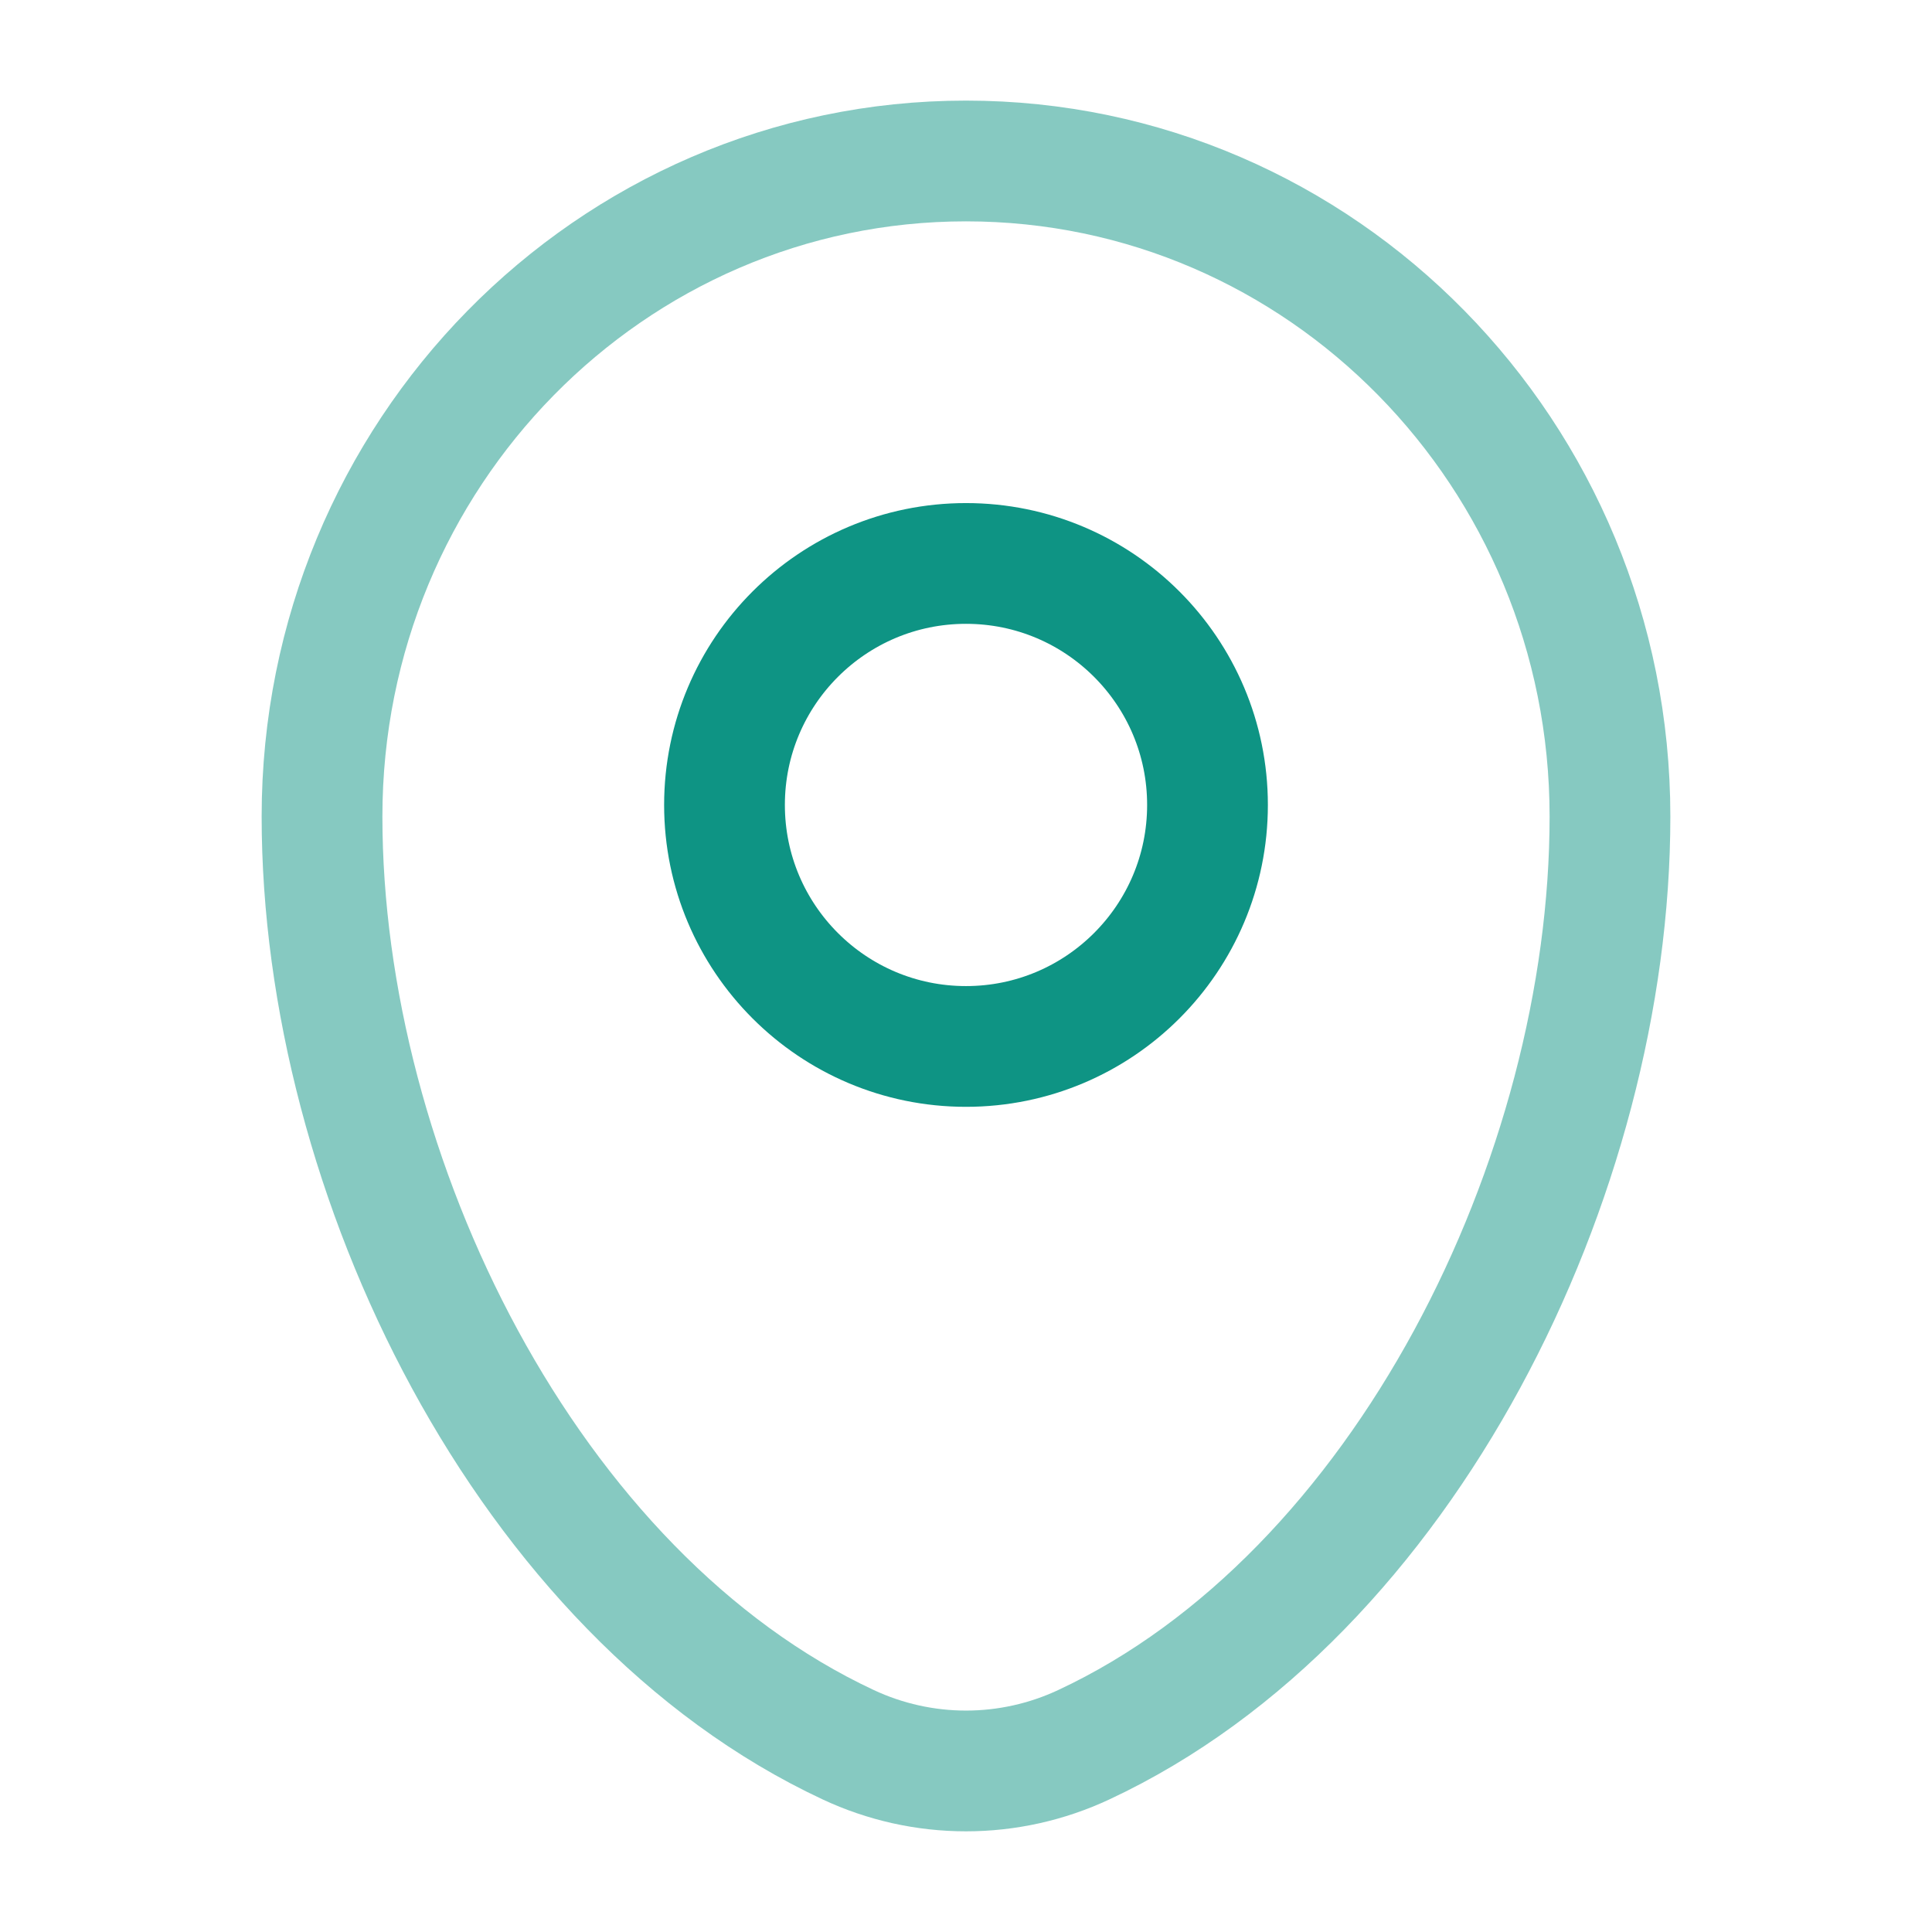
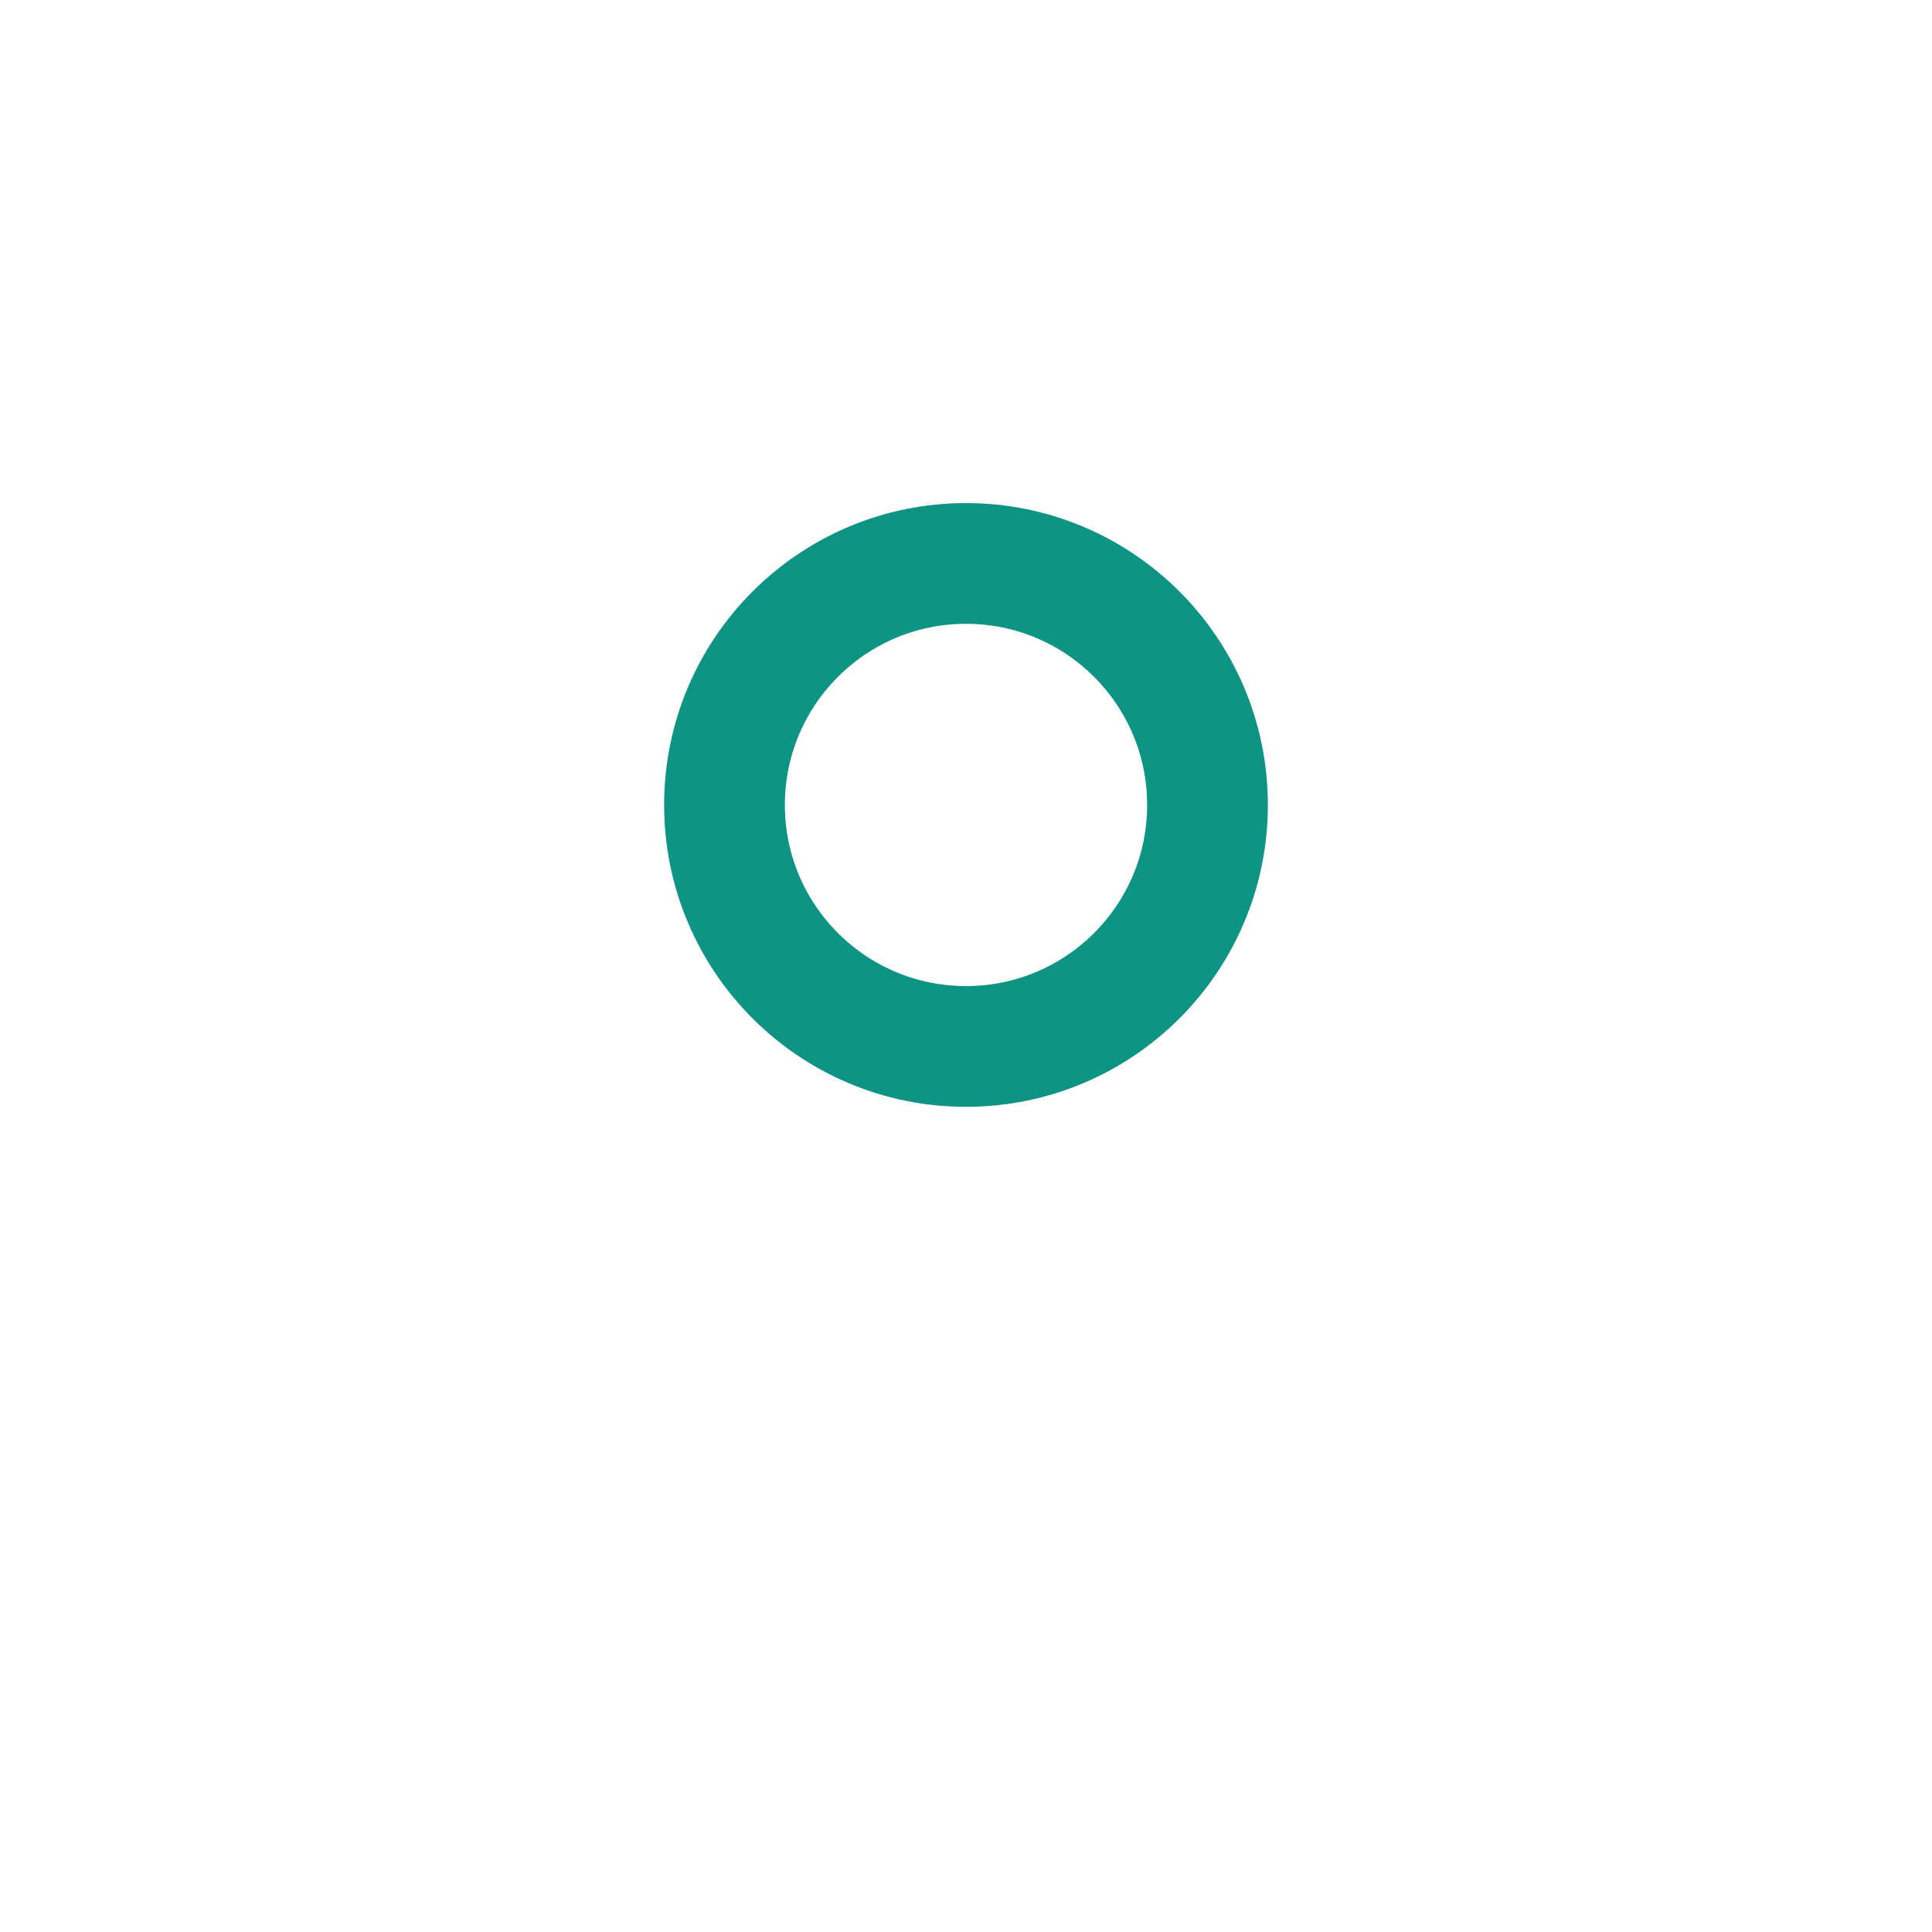
<svg xmlns="http://www.w3.org/2000/svg" width="28" height="28" viewBox="0 0 28 28" fill="none">
-   <path opacity="0.5" d="M4.667 11.833C4.667 6.587 8.846 2.333 14 2.333C19.154 2.333 23.333 6.587 23.333 11.833C23.333 17.039 20.355 23.115 15.707 25.286C15.173 25.536 14.59 25.666 14 25.666C13.41 25.666 12.827 25.536 12.293 25.286C7.645 23.114 4.667 17.04 4.667 11.834V11.833Z" stroke="#0E9484" stroke-width="1.75" />
  <path d="M14 15.166C15.933 15.166 17.5 13.599 17.5 11.666C17.5 9.733 15.933 8.166 14 8.166C12.067 8.166 10.5 9.733 10.5 11.666C10.5 13.599 12.067 15.166 14 15.166Z" stroke="#0E9484" stroke-width="1.75" />
</svg>